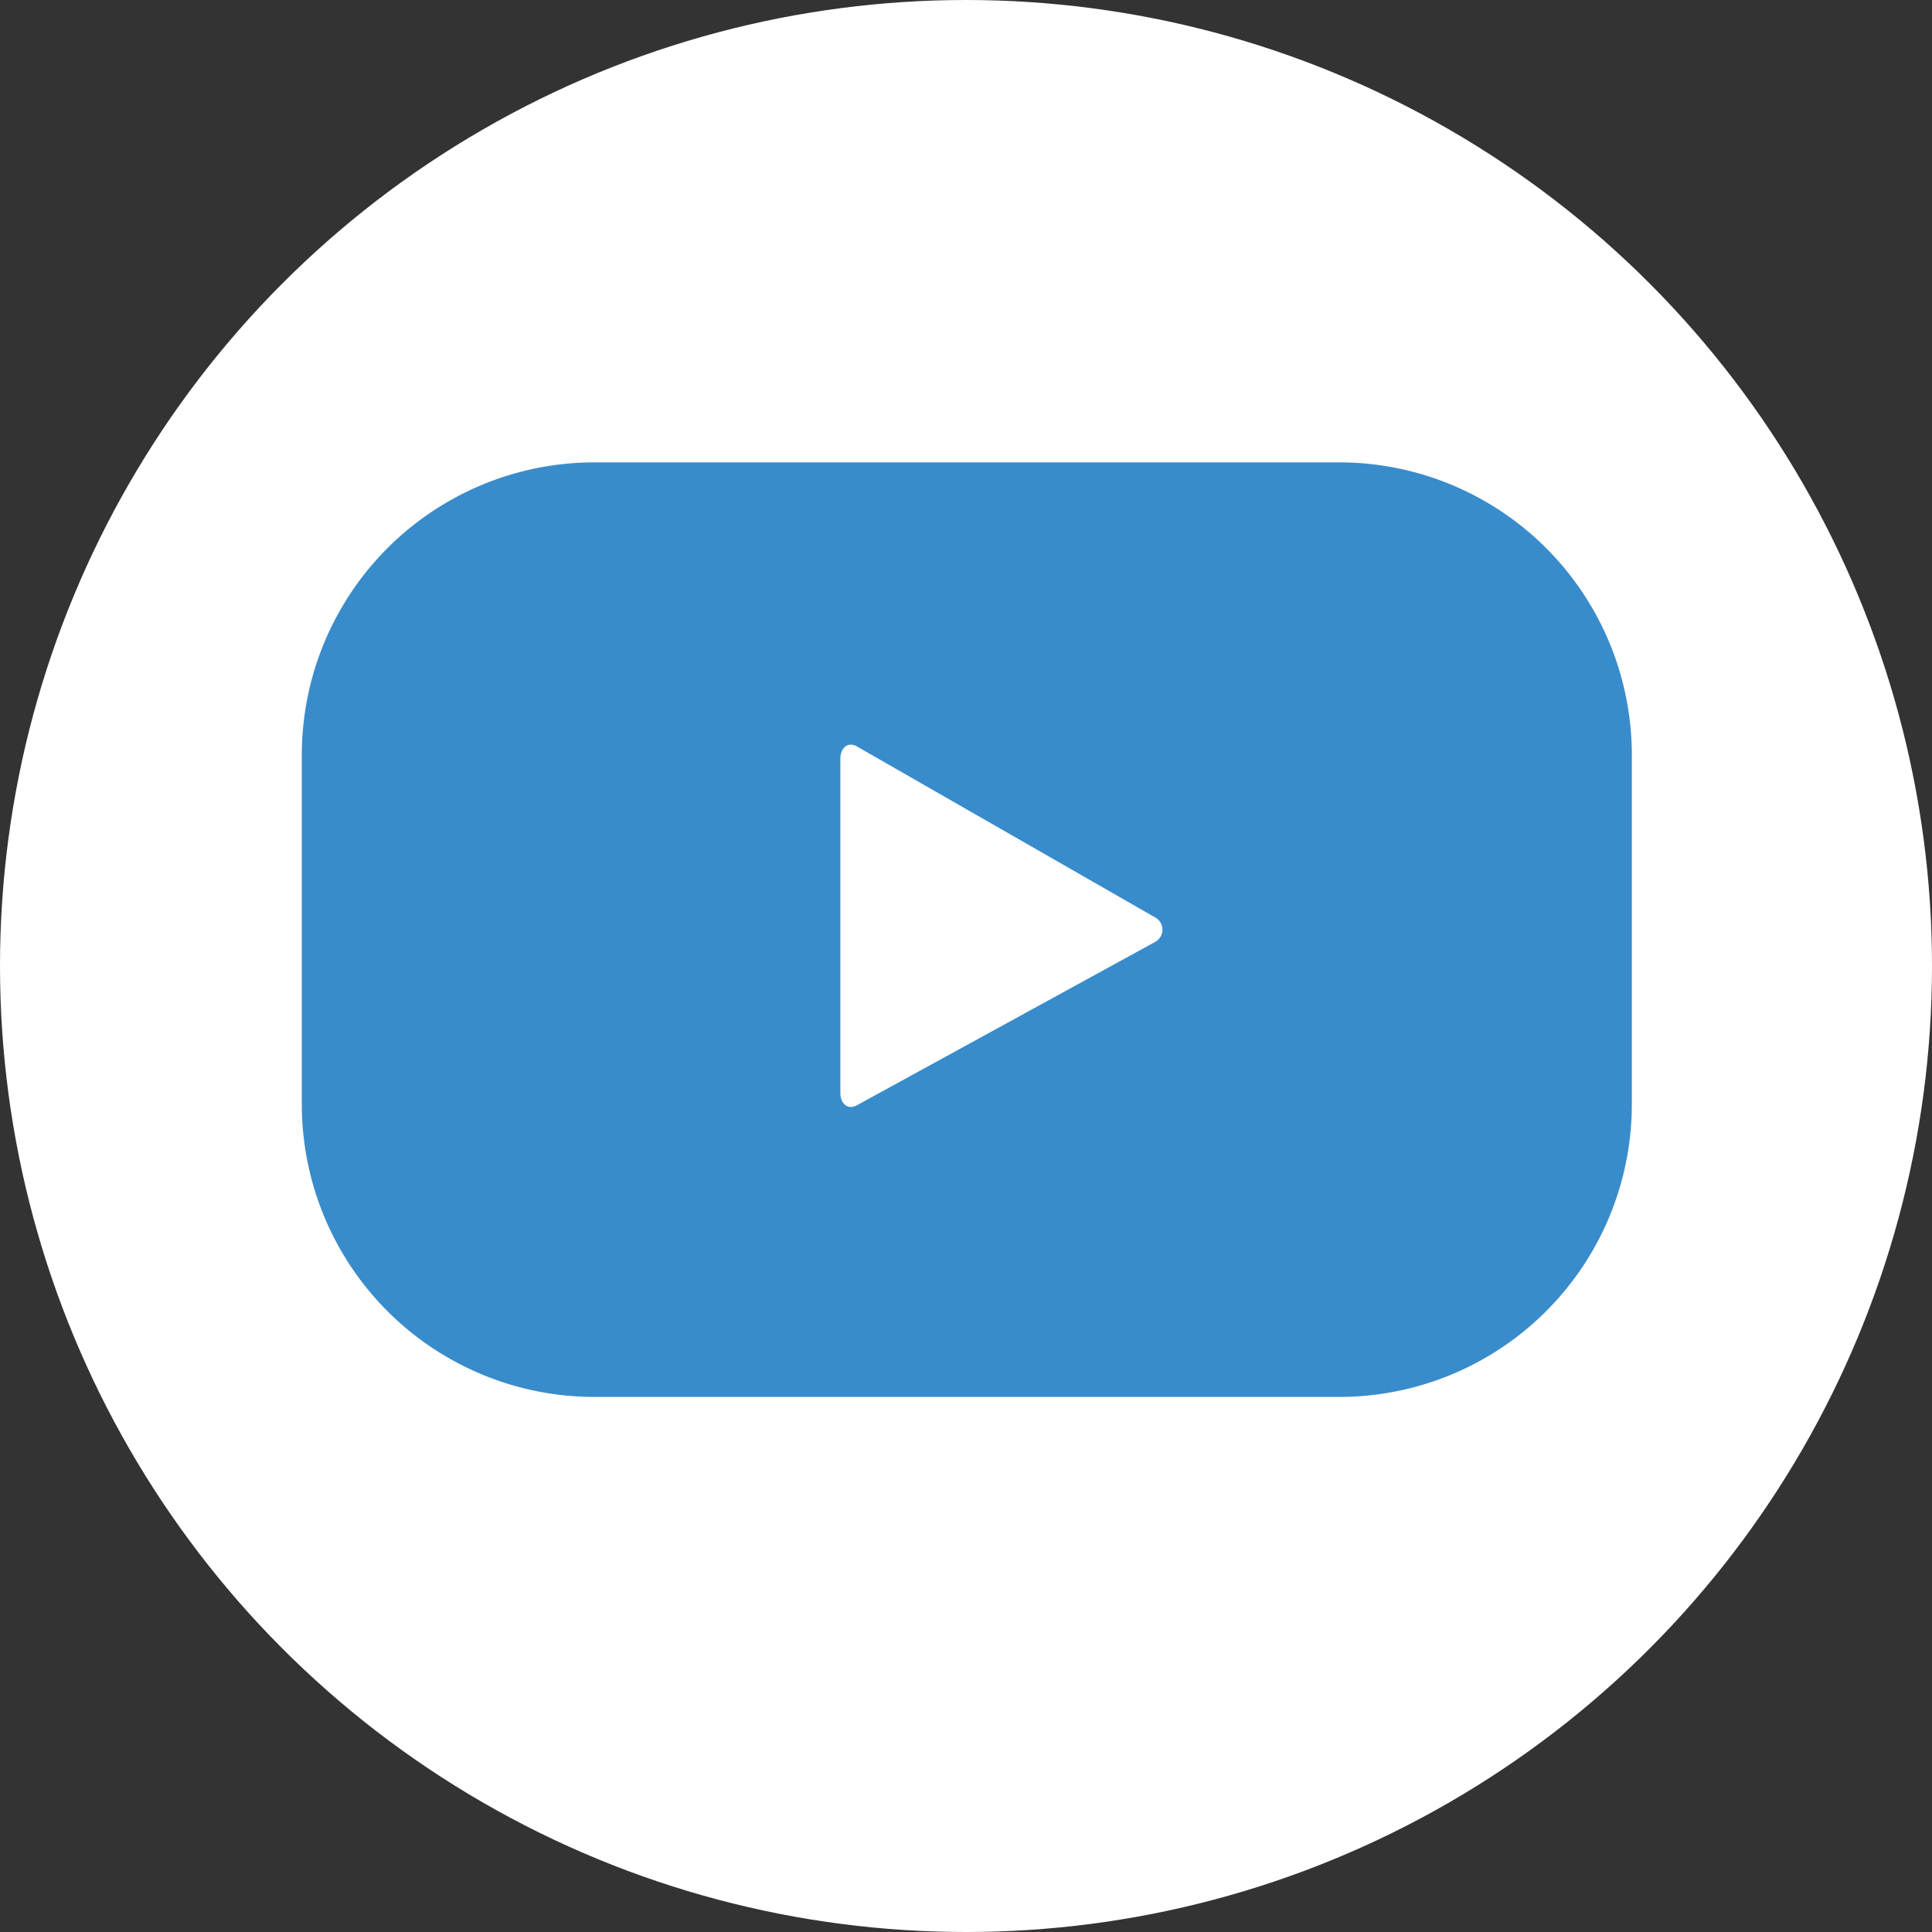
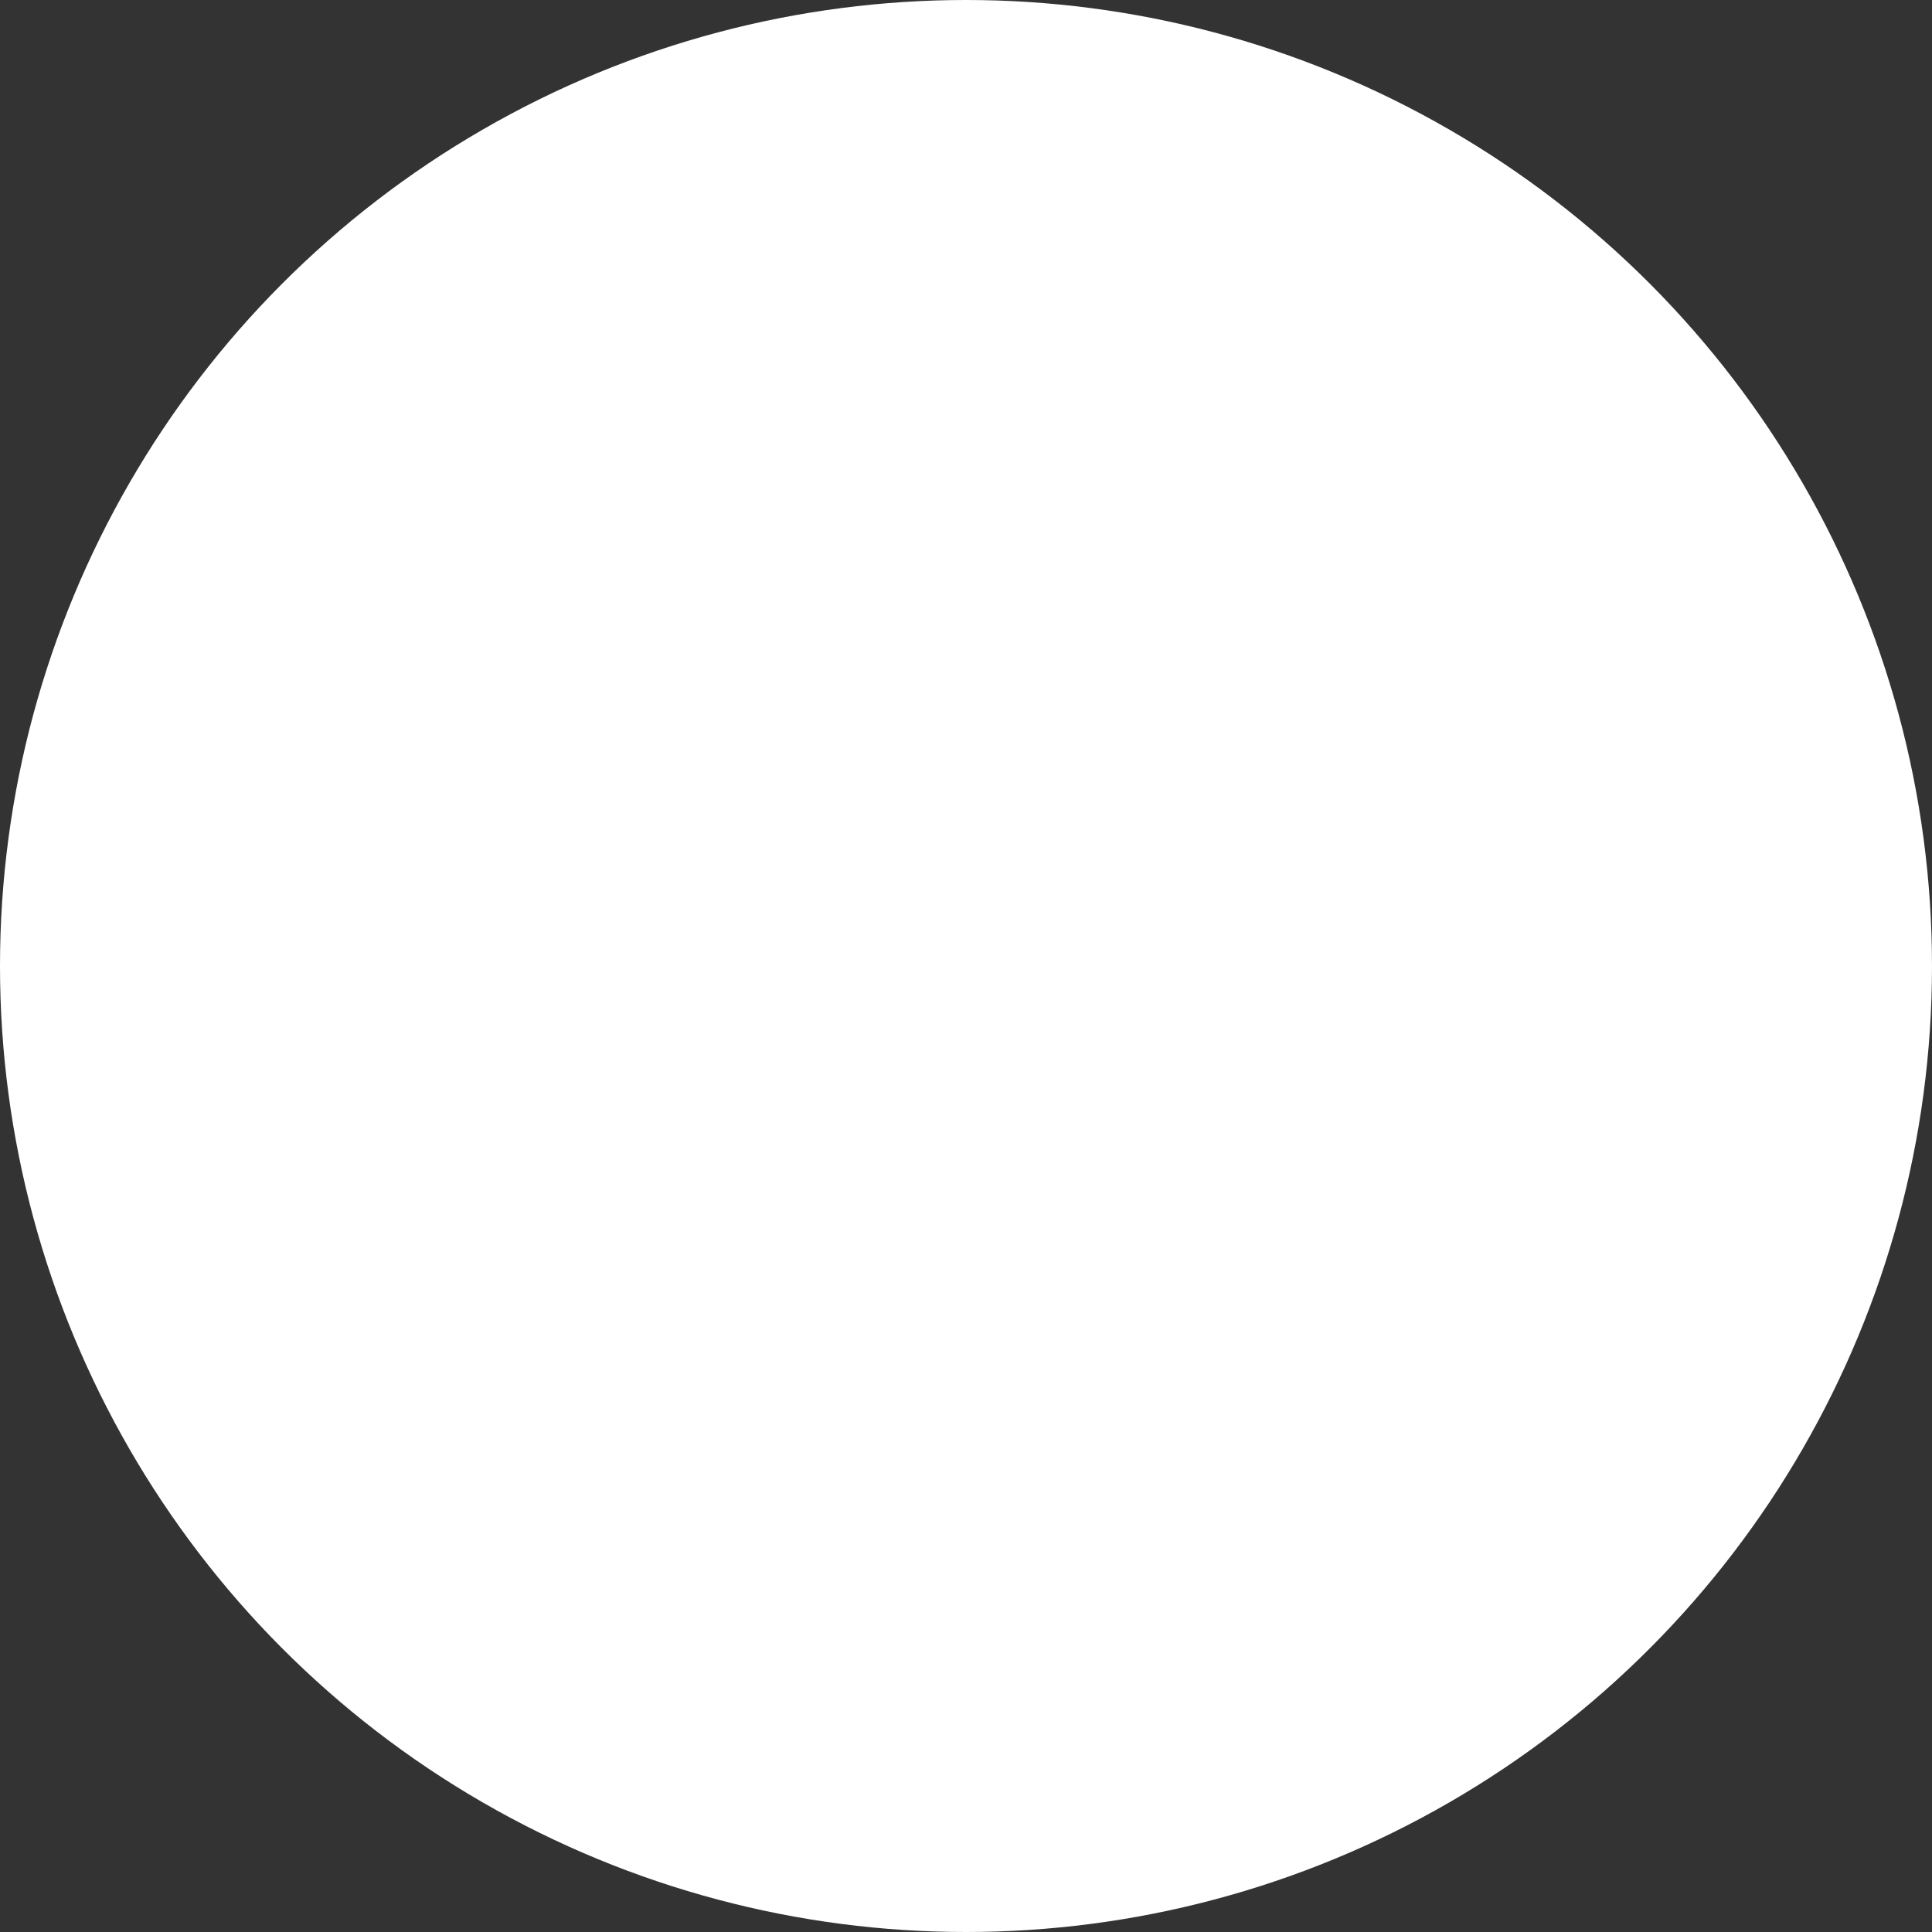
<svg xmlns="http://www.w3.org/2000/svg" id="Camada_1" data-name="Camada 1" viewBox="0 0 177 177">
  <rect x="0" y="0" width="177" height="177" fill="#333333" stroke="none" />
  <defs>
    <style>.cls-1{fill:#fff;}.cls-2{fill:#398ccb;stroke:#398ccb;stroke-miterlimit:10;}</style>
  </defs>
  <title>youtube</title>
  <circle class="cls-1" cx="88.5" cy="88.5" r="88.5" />
-   <path class="cls-2" d="M163,80.17a26.31,26.31,0,0,0-26.31-26.31H68.46A26.31,26.31,0,0,0,42.15,80.17v32a26.31,26.31,0,0,0,26.31,26.31h68.23A26.31,26.31,0,0,0,163,112.15Zm-43,17.6L92.74,112.7c-1.19.64-2.25-.22-2.25-1.57V80.5c0-1.36,1.1-2.22,2.28-1.54l27.4,15.71A1.78,1.78,0,0,1,120,97.77Z" transform="translate(-14 -11)" />
</svg>